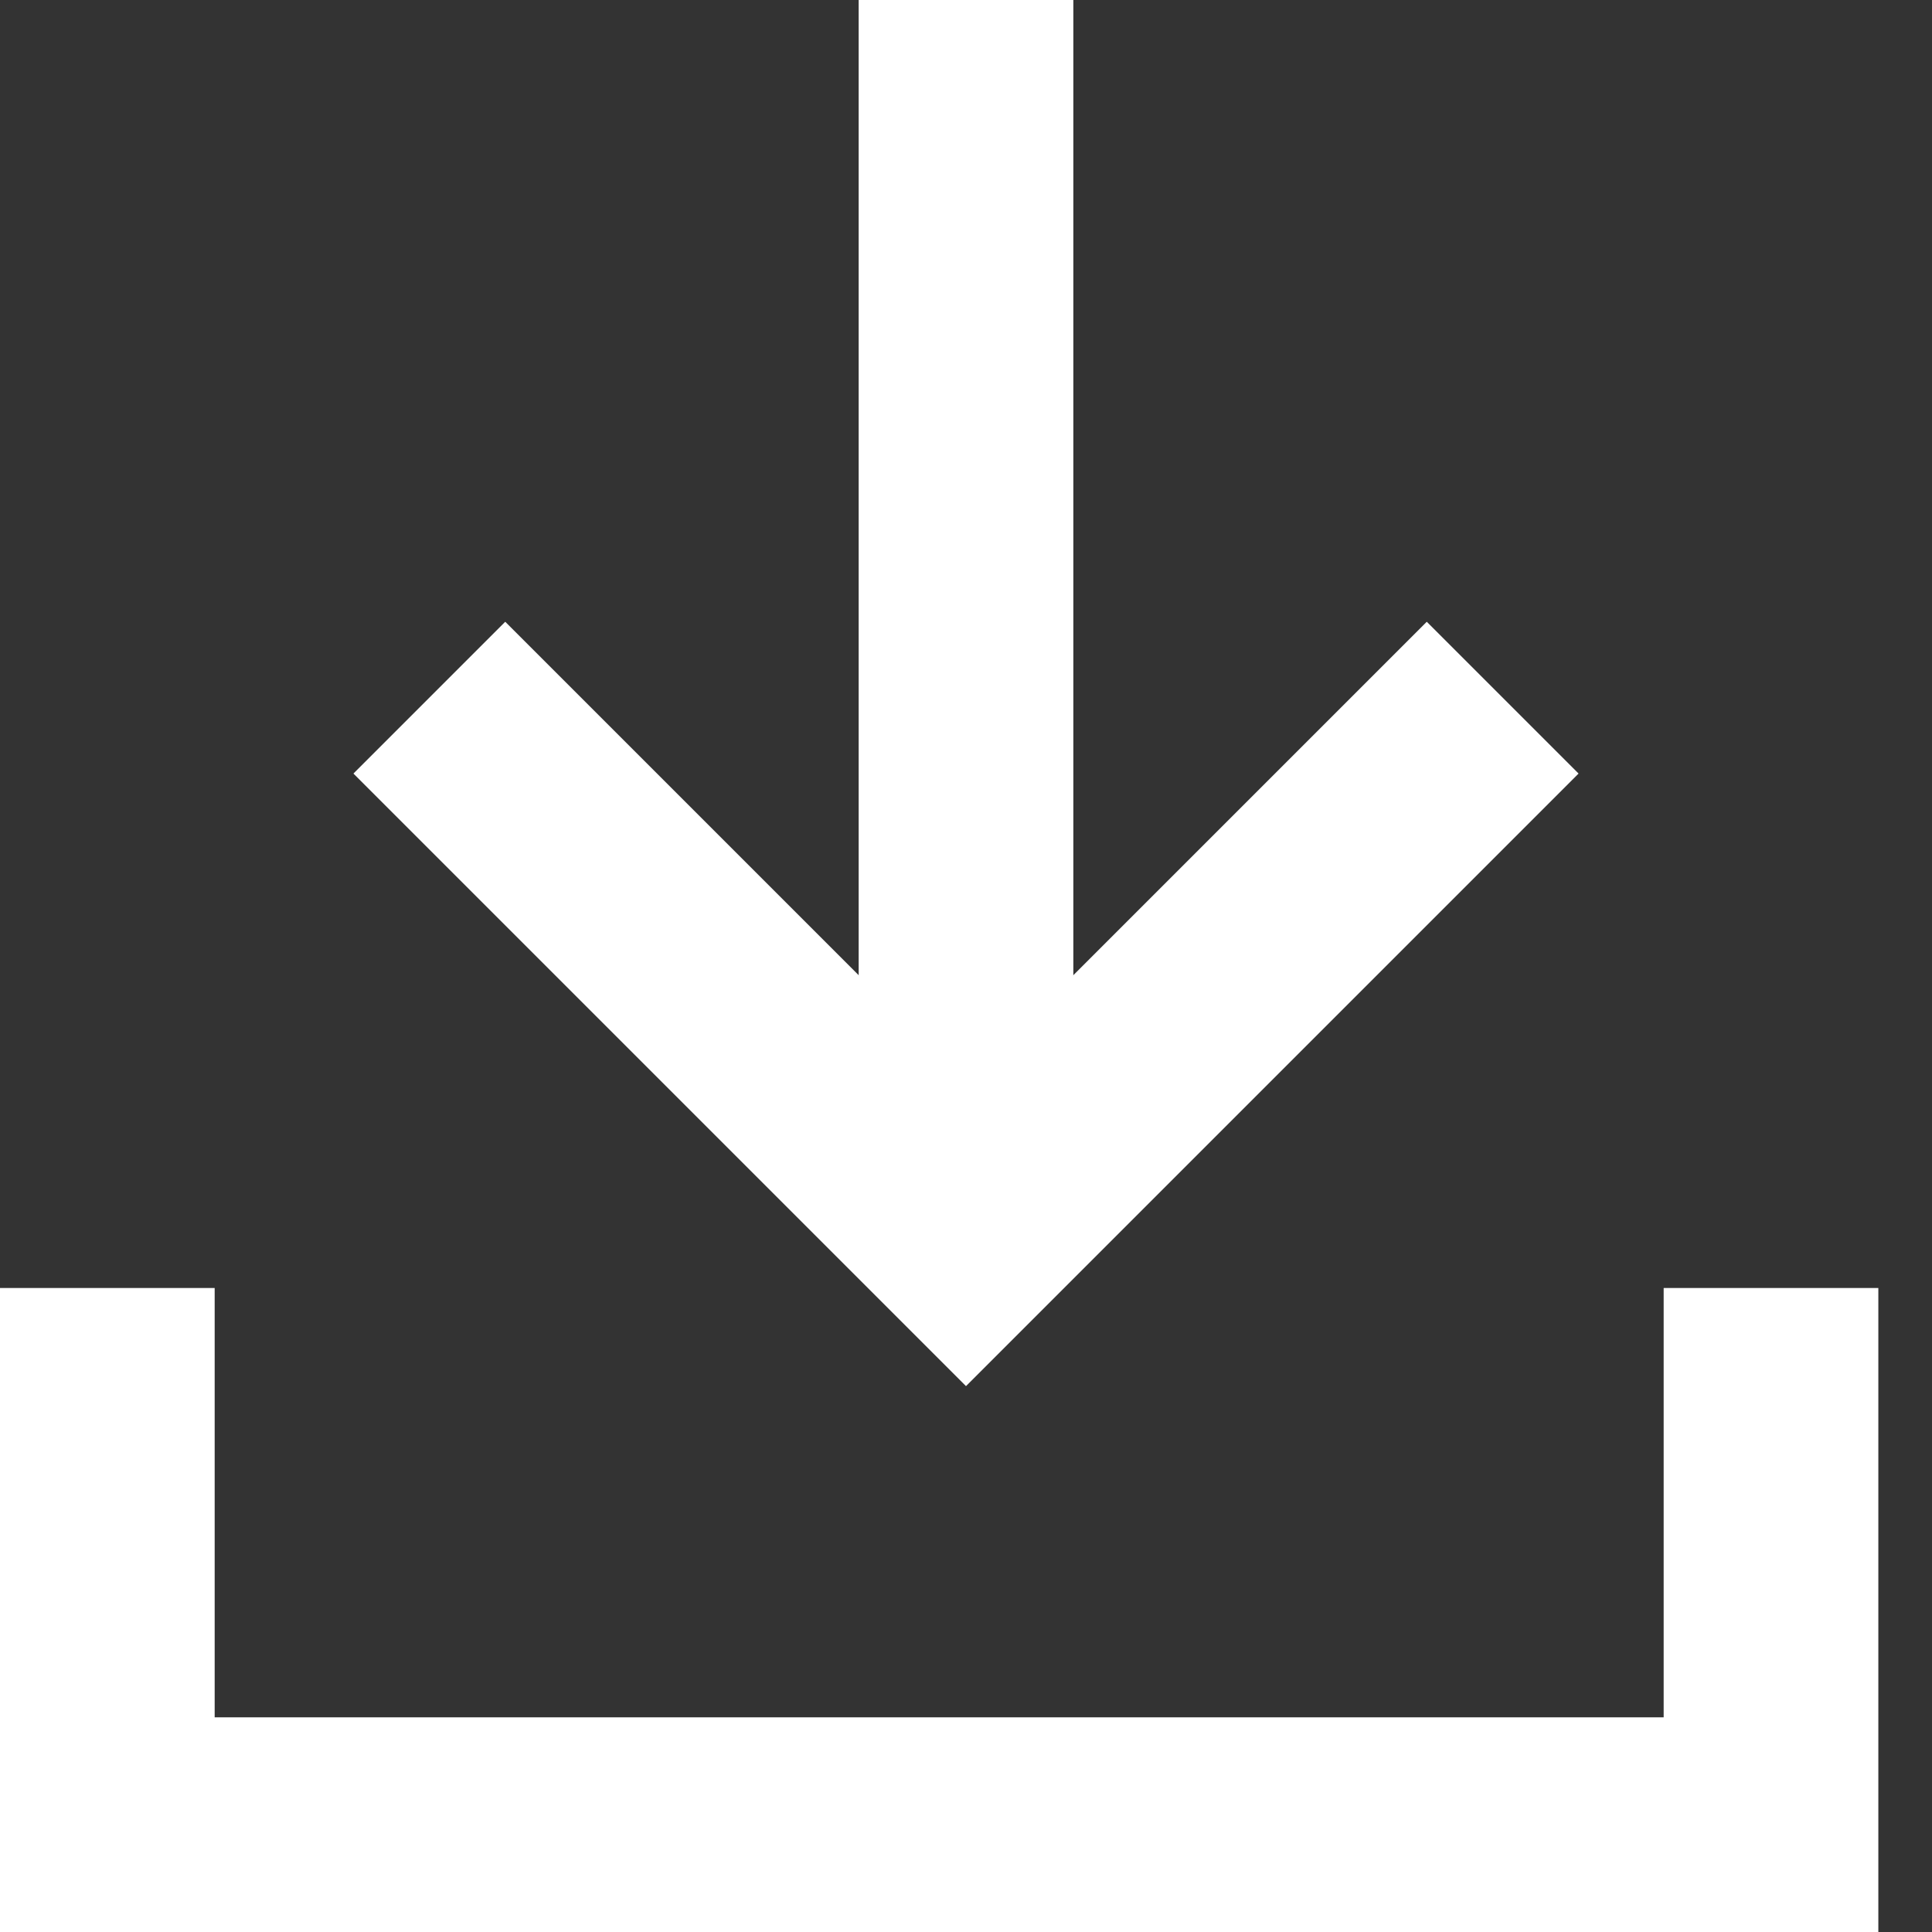
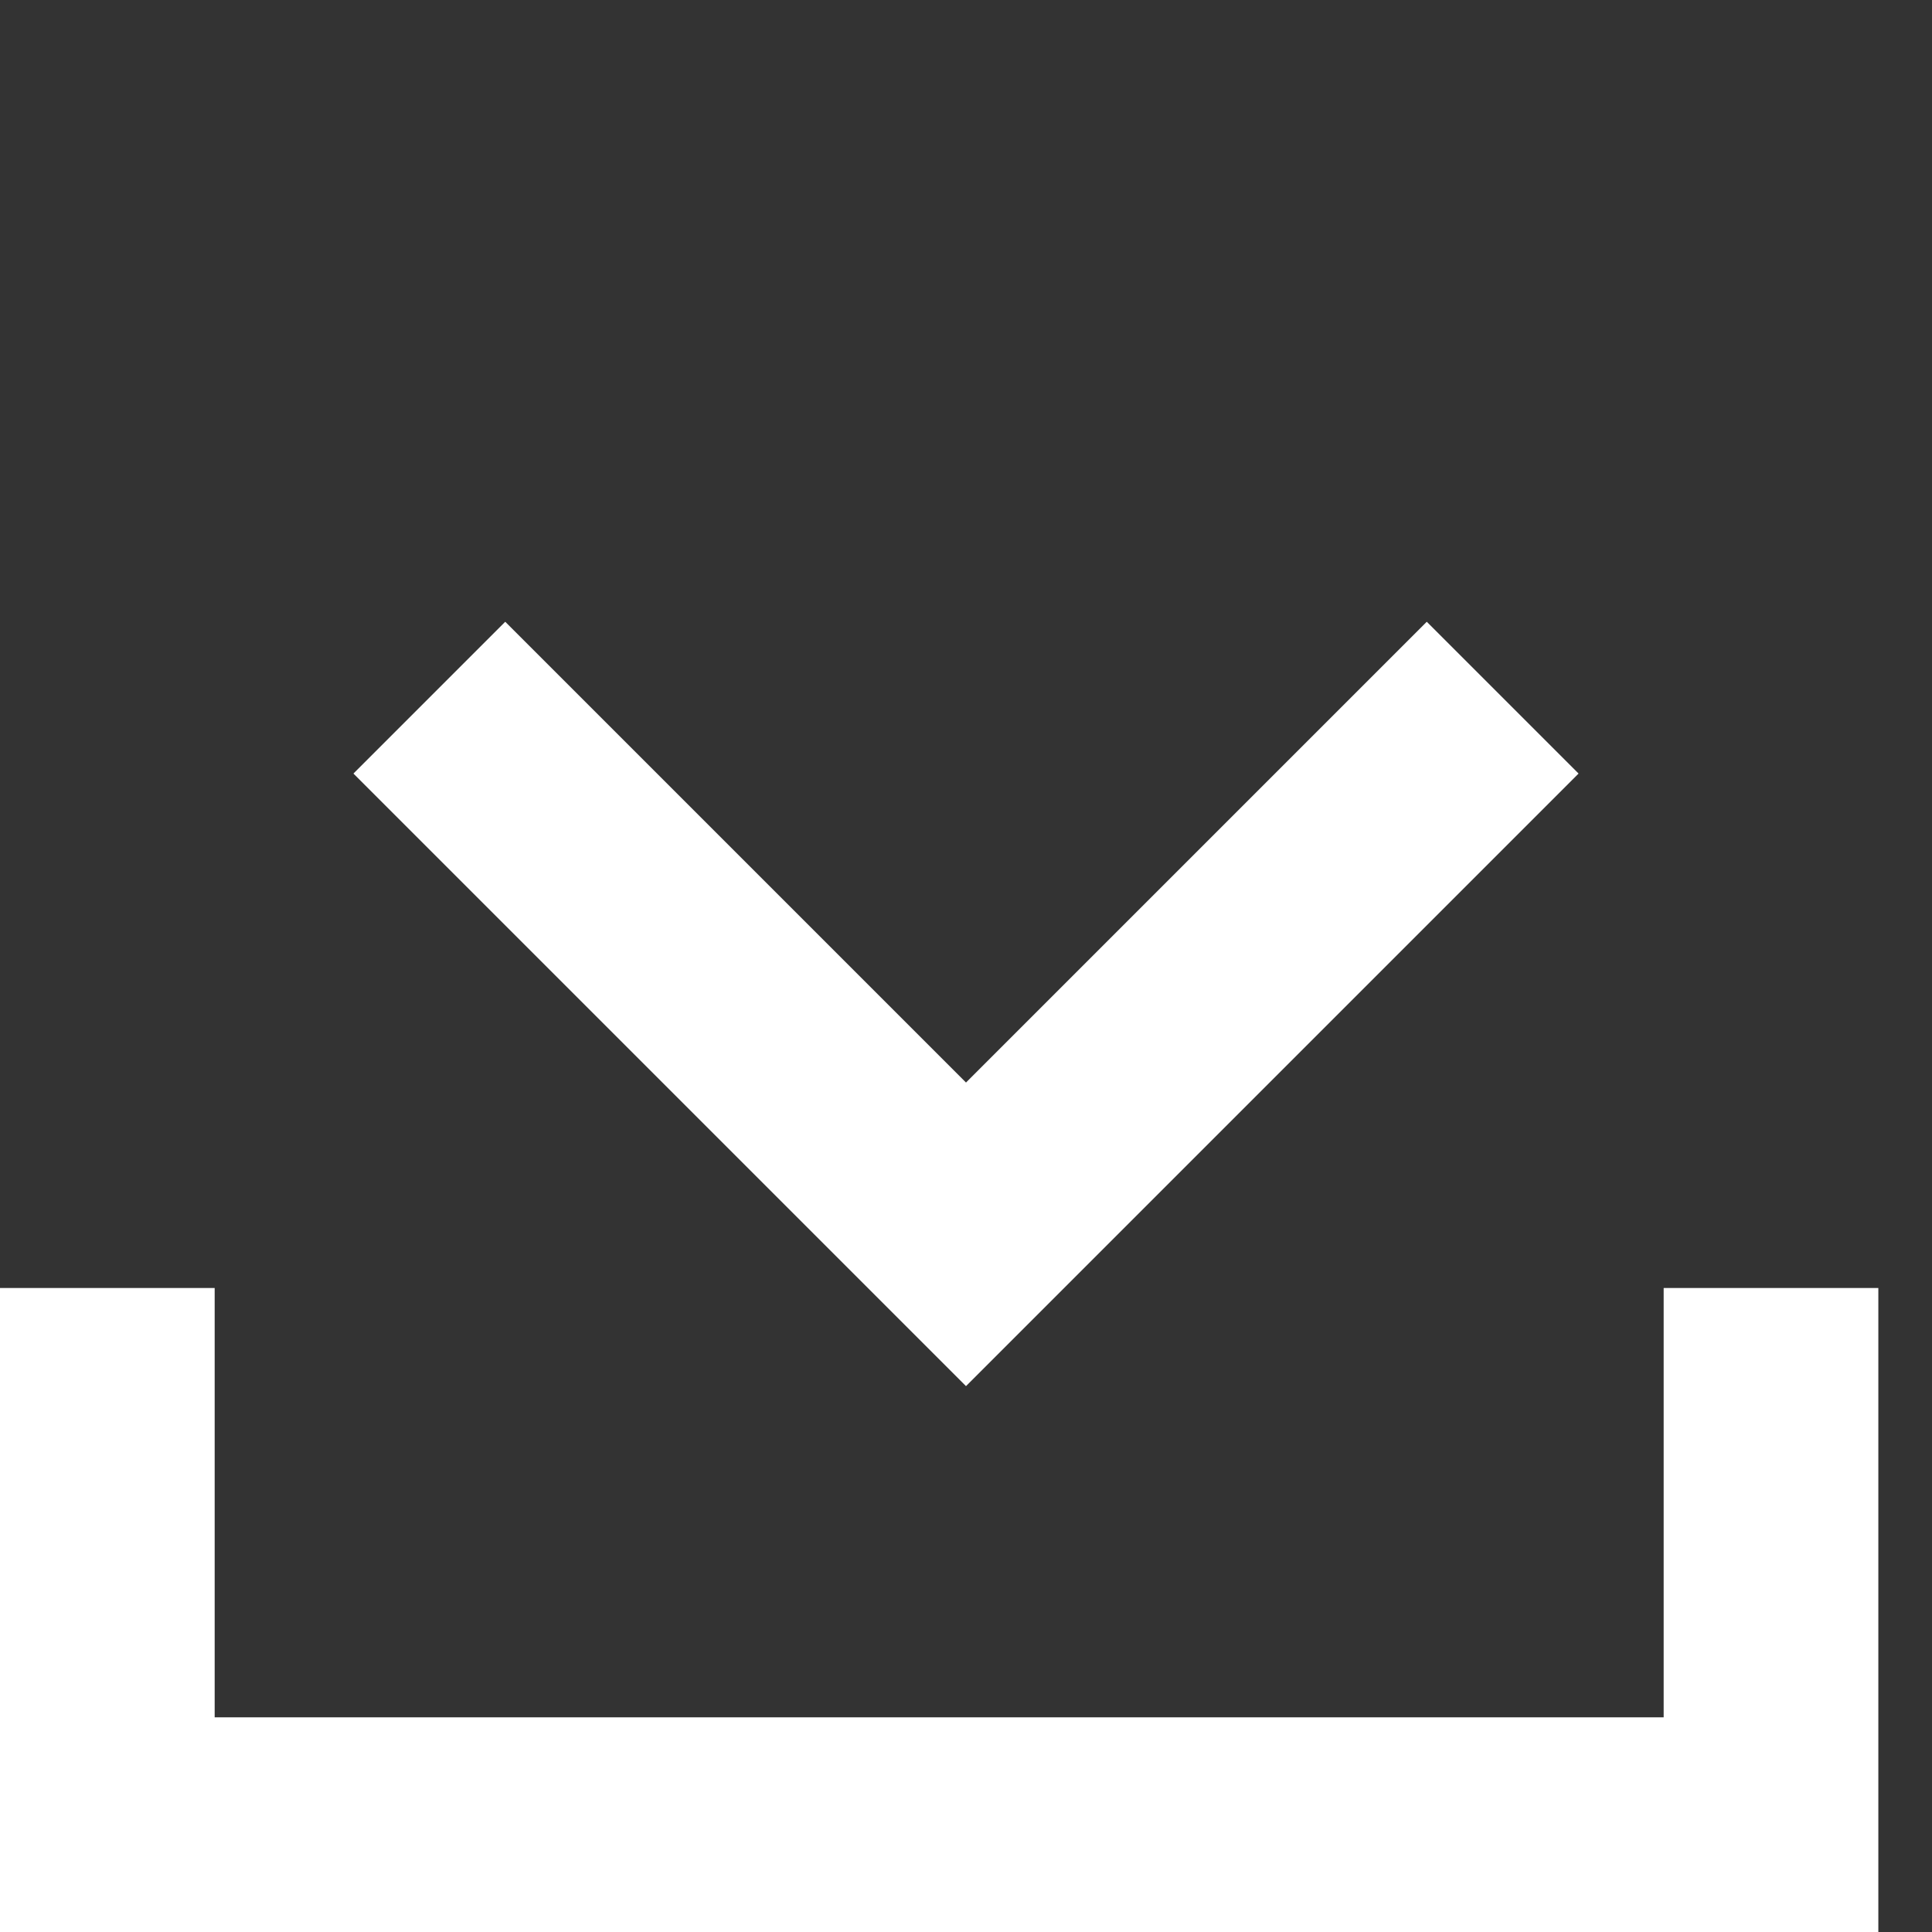
<svg xmlns="http://www.w3.org/2000/svg" width="18" height="18" viewBox="0 0 18 18" fill="none">
  <rect x="0" y="0" width="18" height="18" fill="#333333" stroke="none" />
-   <path d="M9 0L9 11" stroke="white" stroke-width="2" />
  <path d="M4 6.5L9 11.5L14 6.5" stroke="white" stroke-width="2" />
  <path d="M1 12V17H16.5V12" stroke="white" stroke-width="2" />
</svg>